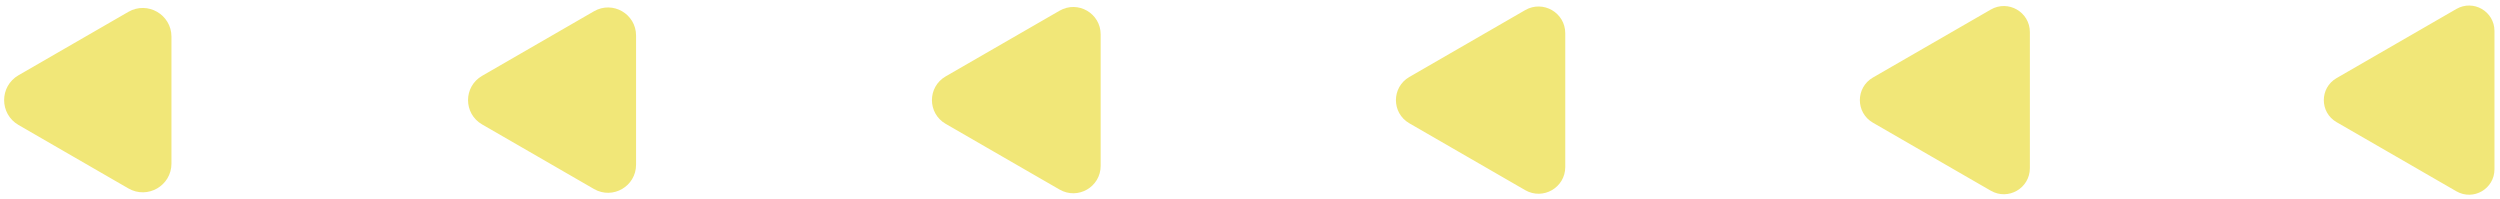
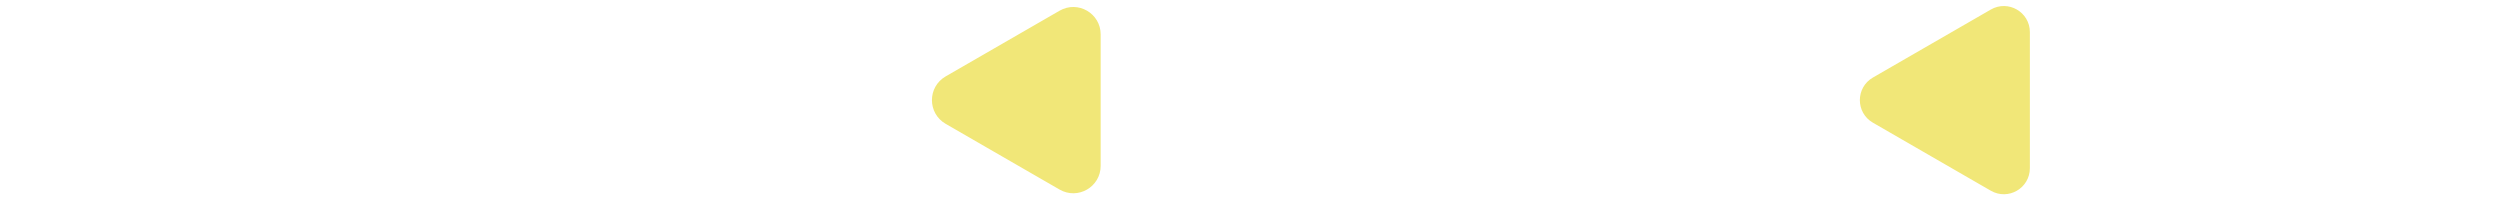
<svg xmlns="http://www.w3.org/2000/svg" width="226" height="18" viewBox="0 0 226 18" fill="none">
-   <path d="M211.47 10.606C210.274 9.916 210.274 8.19 211.47 7.498L216.889 4.37L222.308 1.243C223.504 0.553 225 1.415 225 2.797L225 9.052L225 15.307C225 16.687 223.504 17.551 222.308 16.861L216.889 13.733L211.47 10.606Z" fill="#F1E778" stroke="#F1E778" stroke-miterlimit="10" />
  <path d="M169.558 10.656C168.322 9.944 168.322 8.16 169.558 7.445L174.889 4.37L180.22 1.296C181.456 0.583 183 1.475 183 2.9L183 9.052L183 15.204C183 16.631 181.456 17.523 180.22 16.808L174.889 13.733L169.558 10.656Z" fill="#F1E778" stroke="#F1E778" stroke-miterlimit="10" />
-   <path d="M127.649 10.709C126.373 9.974 126.373 8.132 127.649 7.394L132.889 4.37L138.129 1.346C139.405 0.611 141 1.531 141 3.004L141 9.052L141 15.1C141 16.573 139.405 17.492 138.129 16.757L132.889 13.733L127.649 10.709Z" fill="#F1E778" stroke="#F1E778" stroke-miterlimit="10" />
-   <path d="M85.735 10.76C84.418 9.999 84.418 8.102 85.735 7.341L90.886 4.37L96.038 1.399C97.355 0.639 99 1.589 99 3.107L99 9.052L99 14.996C99 16.515 97.355 17.465 96.038 16.704L90.886 13.733L85.735 10.76Z" fill="#F1E778" stroke="#F1E778" stroke-miterlimit="10" />
-   <path d="M43.829 10.813C42.471 10.03 42.471 8.074 43.829 7.291L48.889 4.371L53.949 1.45C55.306 0.667 57 1.645 57 3.211L57 9.052L57 14.893C57 16.459 55.304 17.437 53.949 16.654L48.889 13.733L43.829 10.813Z" fill="#F1E778" stroke="#F1E778" stroke-miterlimit="10" />
-   <path d="M1.92 10.863C0.525 10.057 0.525 8.044 1.92 7.238L6.889 4.37L11.858 1.503C13.253 0.697 15 1.705 15 3.314L15 9.052L15 14.789C15 16.401 13.256 17.407 11.858 16.601L6.889 13.733L1.92 10.863Z" fill="#F1E778" stroke="#F1E778" stroke-miterlimit="10" />
+   <path d="M85.735 10.76C84.418 9.999 84.418 8.102 85.735 7.341L96.038 1.399C97.355 0.639 99 1.589 99 3.107L99 9.052L99 14.996C99 16.515 97.355 17.465 96.038 16.704L90.886 13.733L85.735 10.76Z" fill="#F1E778" stroke="#F1E778" stroke-miterlimit="10" />
</svg>